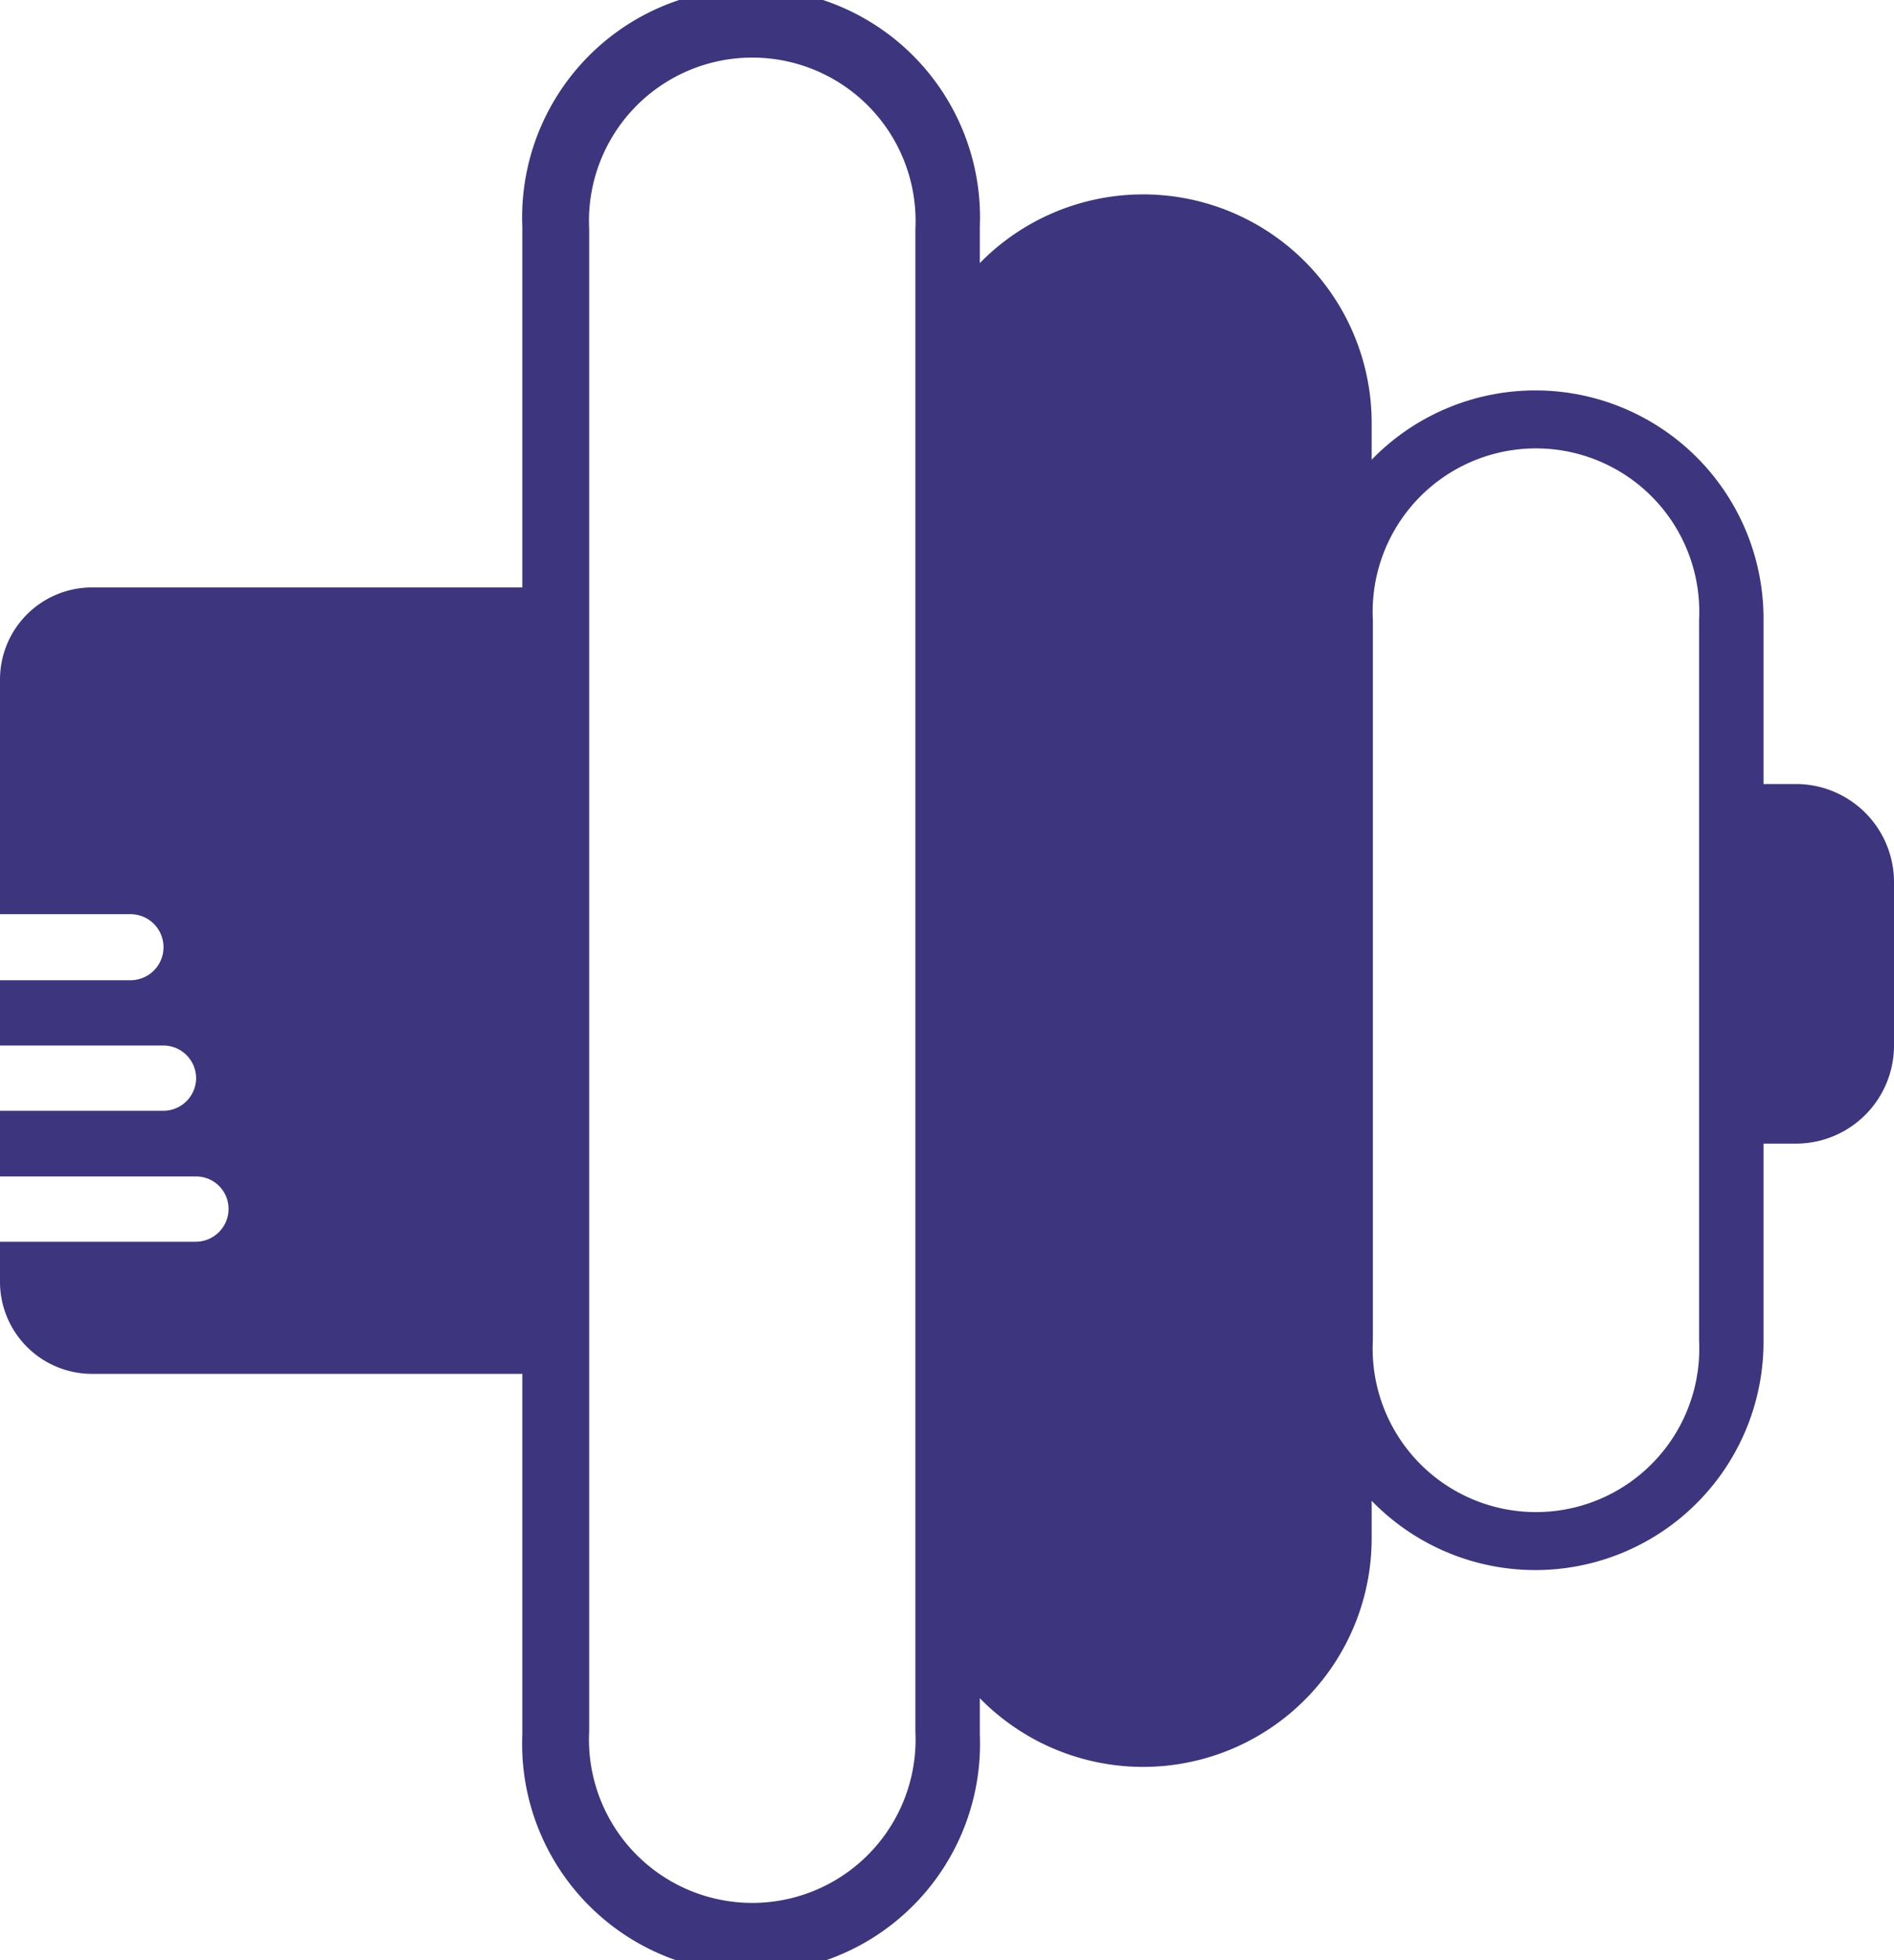
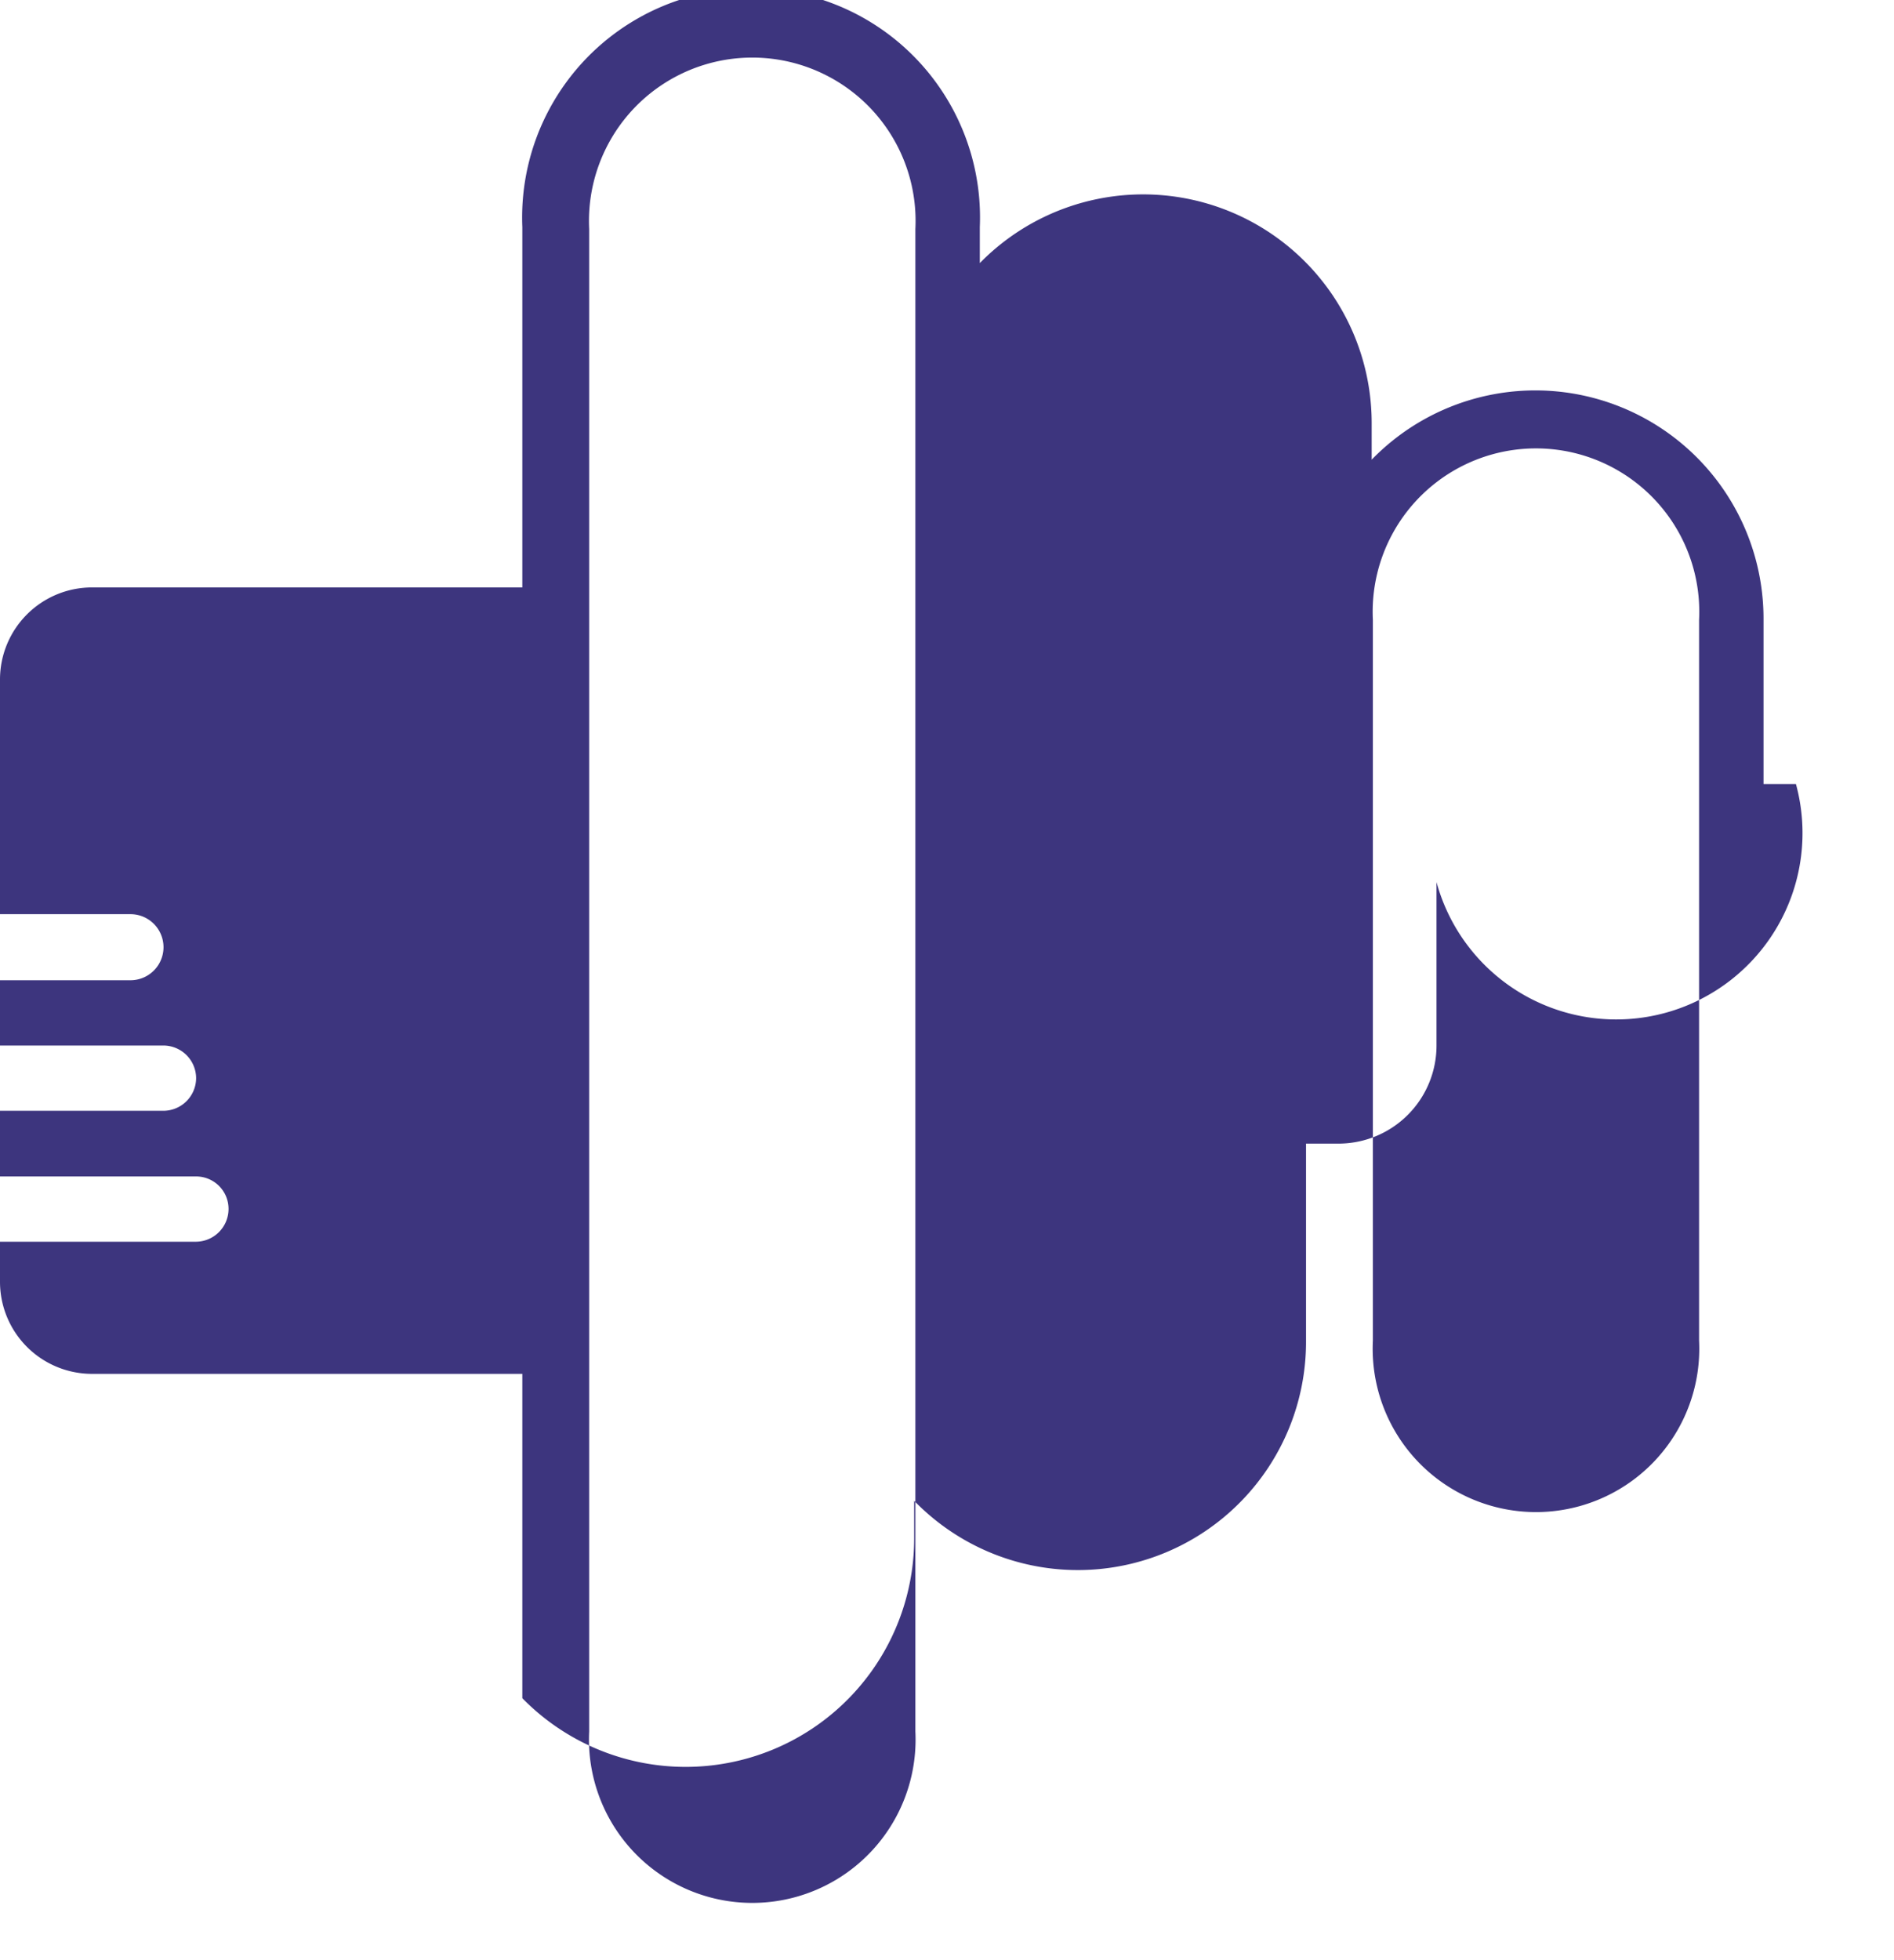
<svg xmlns="http://www.w3.org/2000/svg" id="Capa_1" data-name="Capa 1" viewBox="0 0 47.32 48.95">
  <defs>
    <style>.cls-1{fill:#3d357e;}</style>
  </defs>
  <title>icon-powerfit</title>
-   <path class="cls-1" d="M46.21,20.1H45.4V16a5.7,5.7,0,0,0-9.79-4v-.91a5.71,5.71,0,0,0-9.79-4v-.9a5.72,5.72,0,1,0-11.43,0v9H3.64a2.3,2.3,0,0,0-2.3,2.3v5.86H4.6A.82.82,0,1,1,4.6,25H1.34v1.63H5.42a.82.82,0,0,1,.82.82.82.82,0,0,1-.82.81H1.34V29.9h4.9a.81.81,0,0,1,.81.81.82.82,0,0,1-.81.82H1.34v1a2.3,2.3,0,0,0,2.3,2.3H14.39v9a5.72,5.72,0,1,0,11.43,0v-.9a5.71,5.71,0,0,0,9.79-4V38a5.7,5.7,0,0,0,9.79-4V29.08h.81a2.45,2.45,0,0,0,2.45-2.45V22.55A2.45,2.45,0,0,0,46.21,20.1Zm-22-9V43.76a4.08,4.08,0,1,1-8.15,0V6.24a4.08,4.08,0,1,1,8.15,0v4.89Zm19.58,9.79V34a4.08,4.08,0,1,1-8.15,0V16a4.08,4.08,0,1,1,8.15,0Z" transform="translate(-1.34 -0.52)" />
+   <path class="cls-1" d="M46.21,20.1H45.4V16a5.7,5.7,0,0,0-9.79-4v-.91a5.71,5.71,0,0,0-9.79-4v-.9a5.72,5.72,0,1,0-11.43,0v9H3.64a2.3,2.3,0,0,0-2.3,2.3v5.86H4.6A.82.82,0,1,1,4.6,25H1.34v1.63H5.42a.82.82,0,0,1,.82.82.82.82,0,0,1-.82.81H1.34V29.9h4.9a.81.81,0,0,1,.81.81.82.82,0,0,1-.81.82H1.34v1a2.3,2.3,0,0,0,2.3,2.3H14.39v9v-.9a5.71,5.71,0,0,0,9.79-4V38a5.7,5.7,0,0,0,9.79-4V29.08h.81a2.45,2.45,0,0,0,2.45-2.45V22.55A2.45,2.45,0,0,0,46.21,20.1Zm-22-9V43.76a4.08,4.08,0,1,1-8.15,0V6.24a4.08,4.08,0,1,1,8.15,0v4.89Zm19.58,9.79V34a4.08,4.08,0,1,1-8.15,0V16a4.08,4.08,0,1,1,8.15,0Z" transform="translate(-1.34 -0.52)" />
</svg>